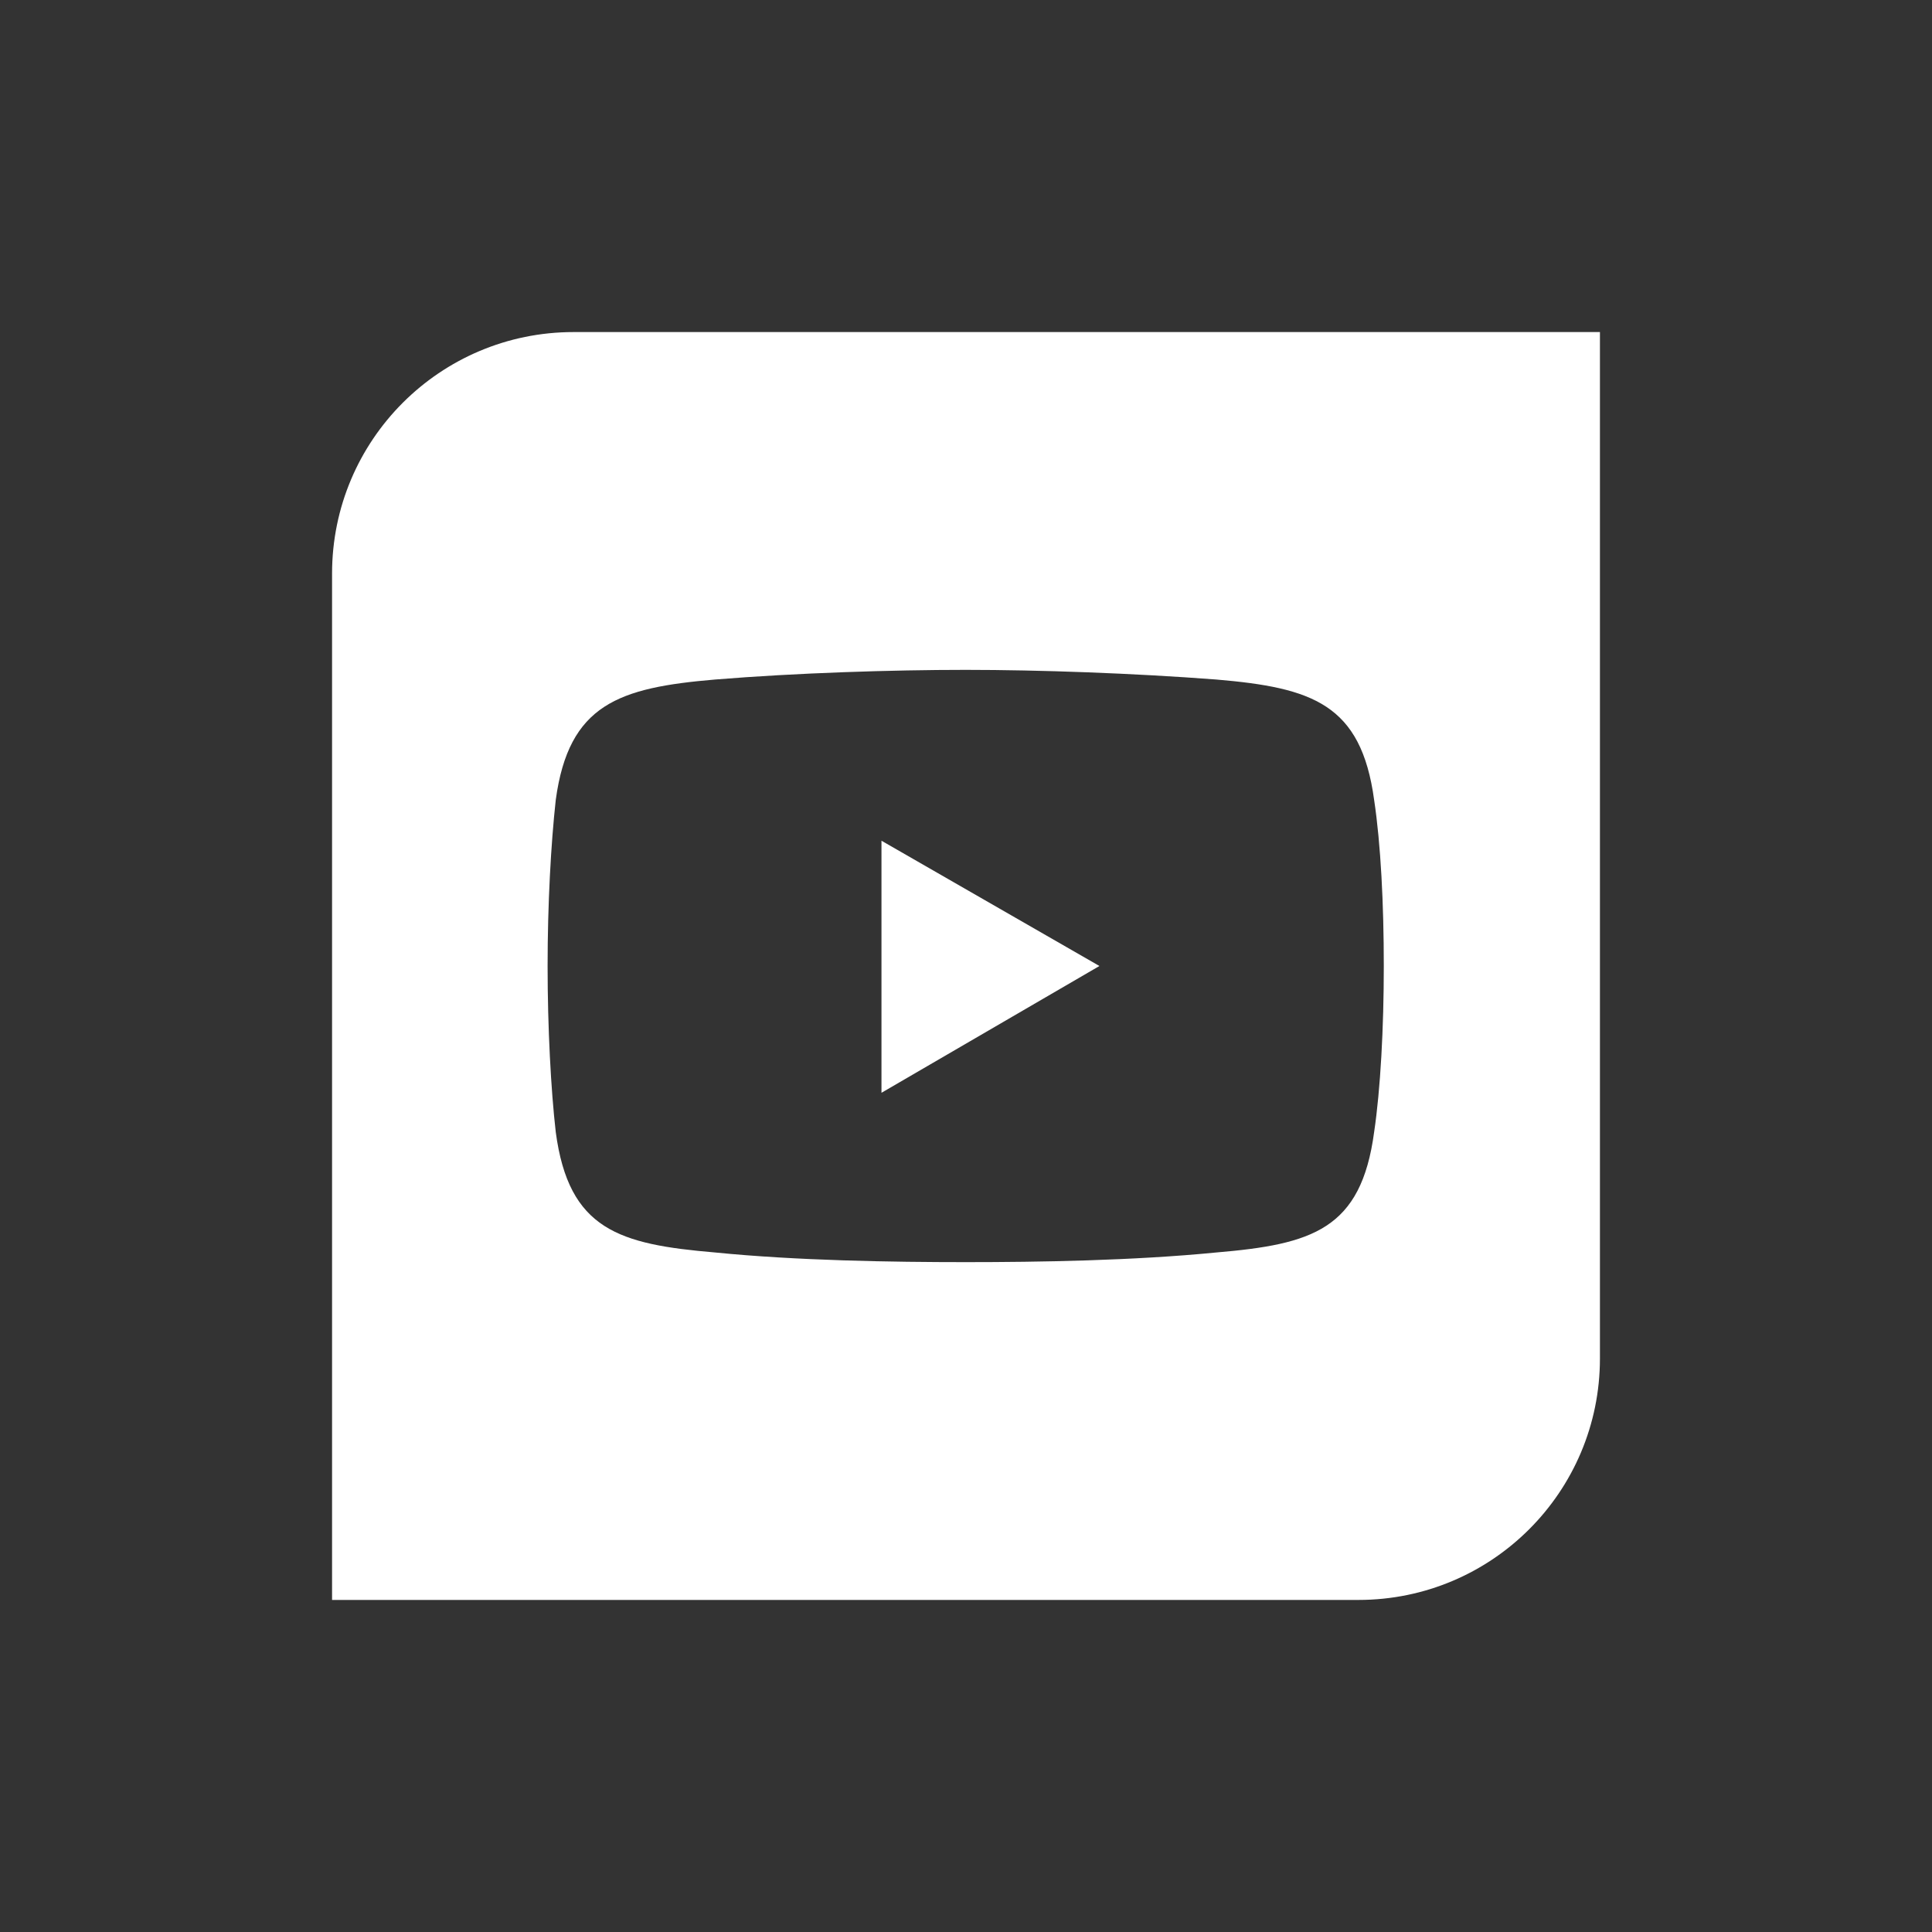
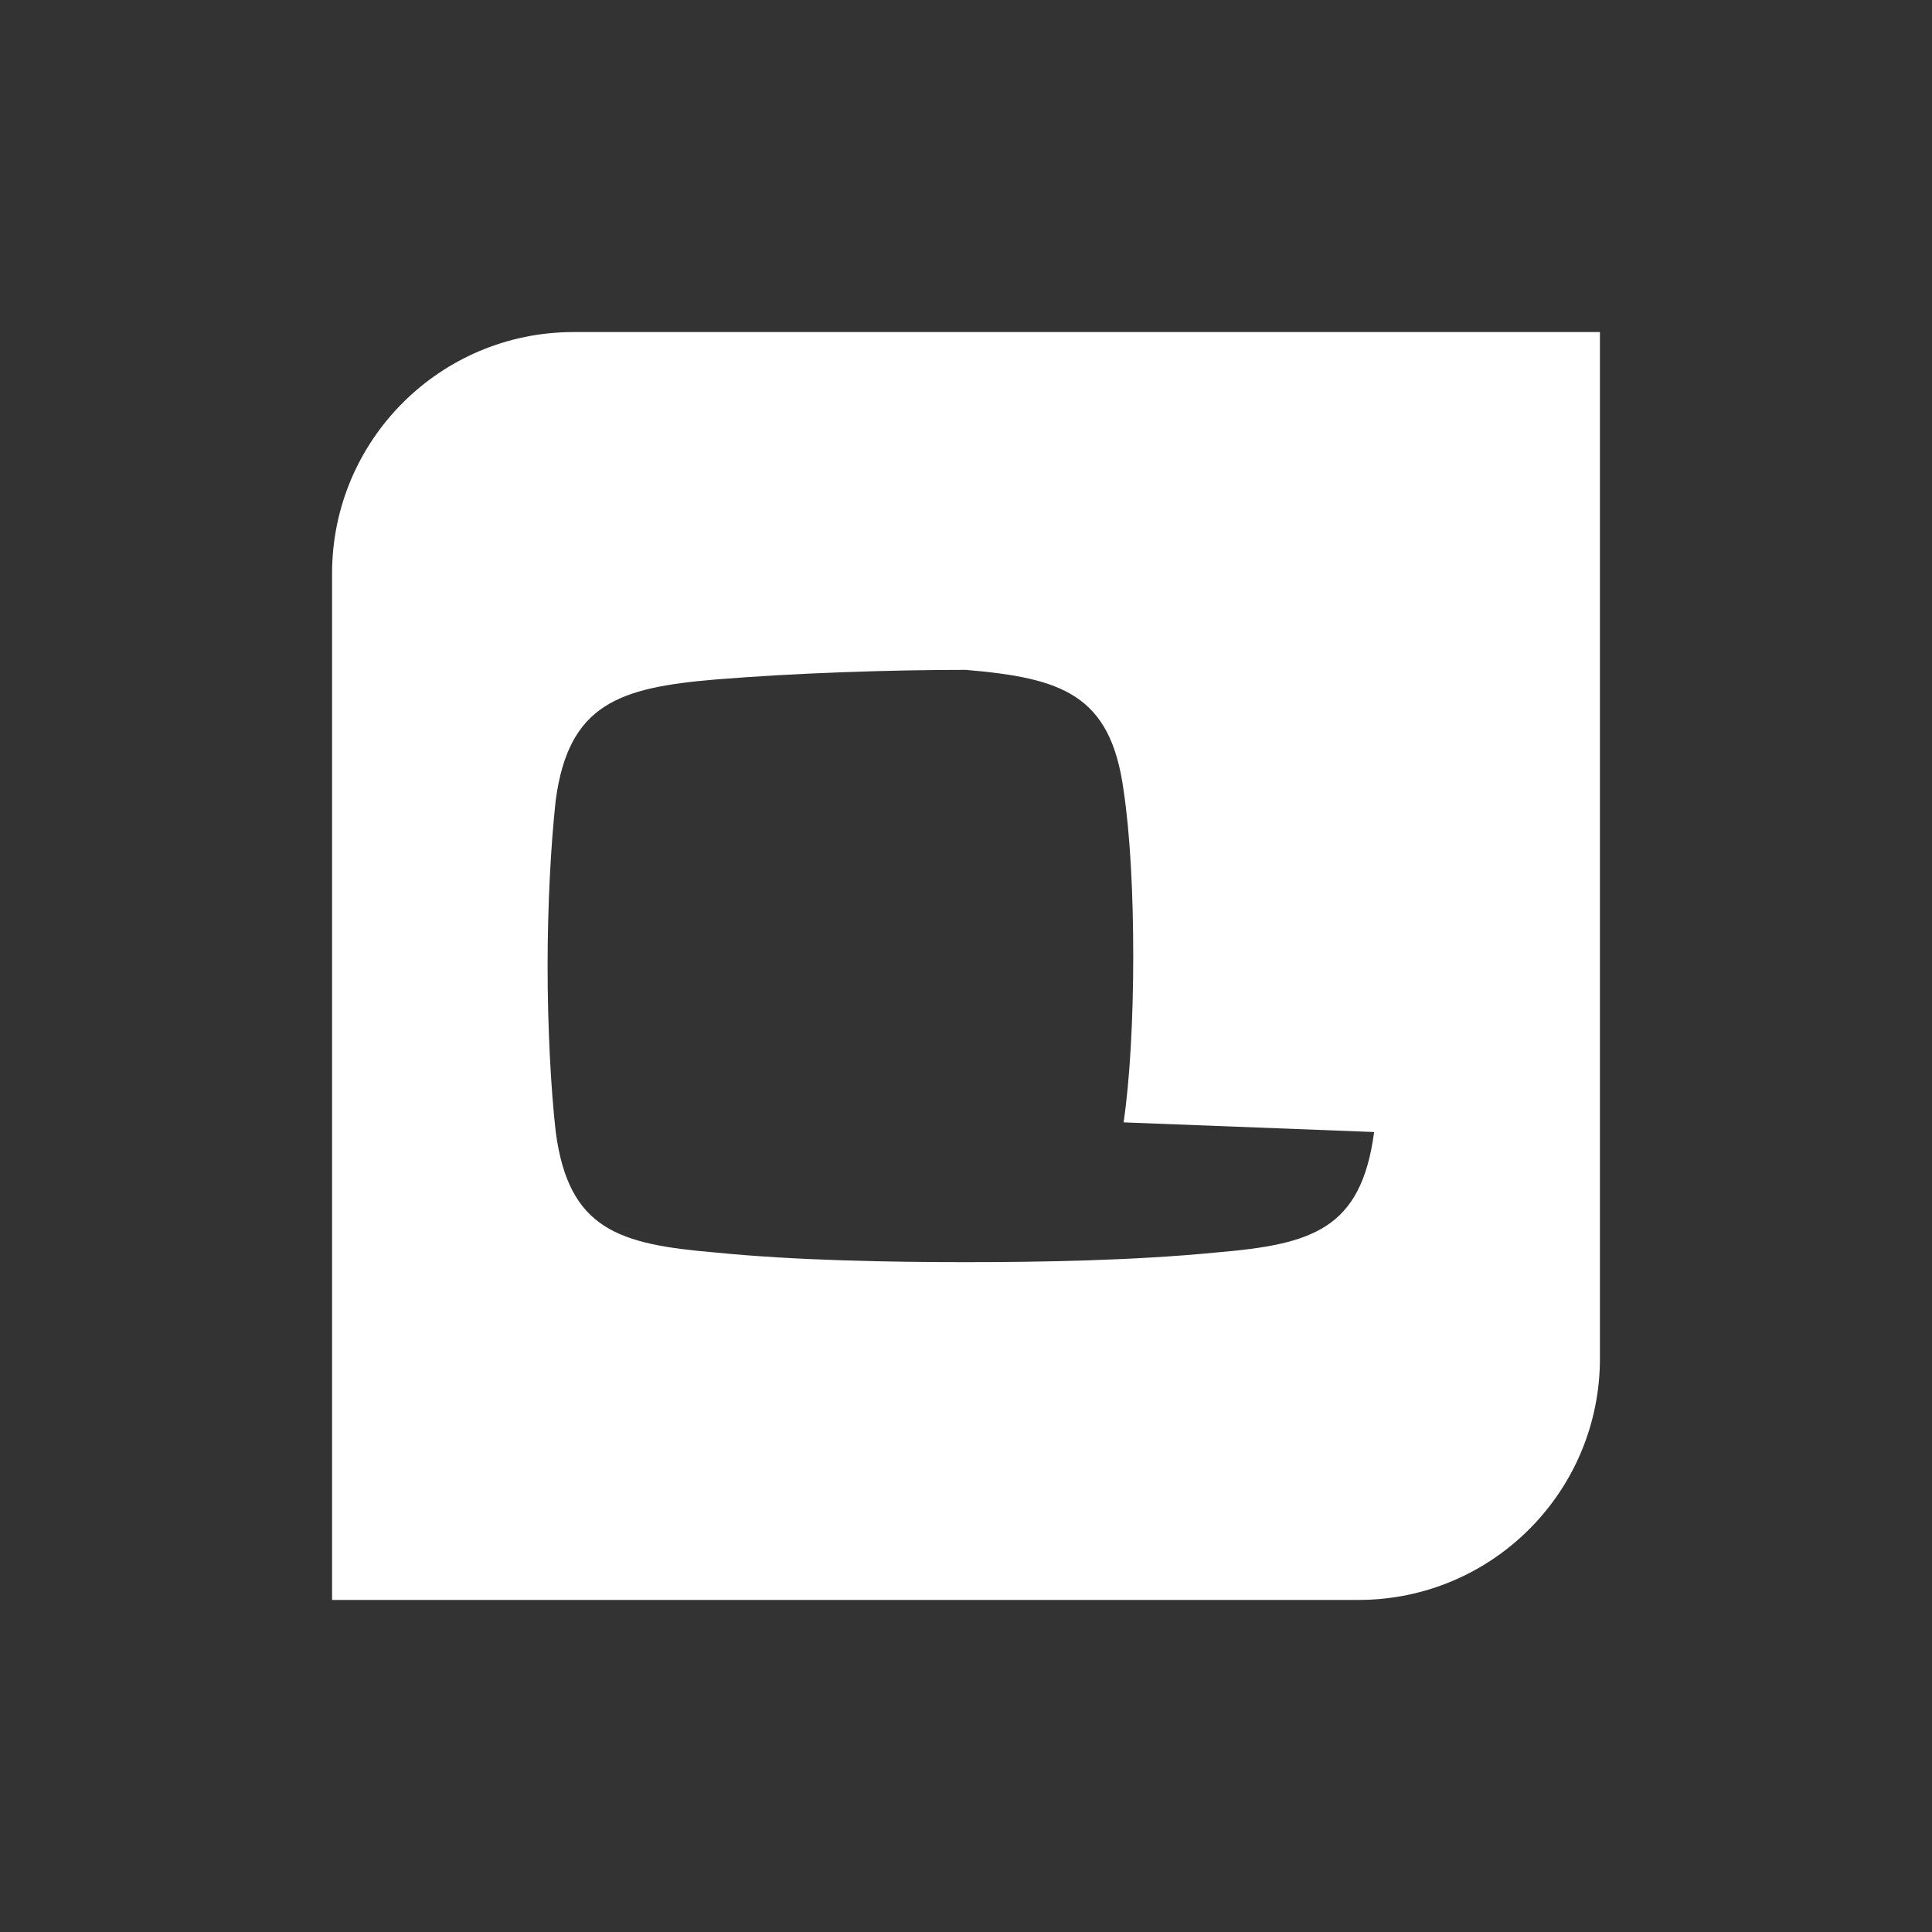
<svg xmlns="http://www.w3.org/2000/svg" id="uuid-482b29a5-d389-4def-ae9e-0b2d07807ef7" viewBox="0 0 64 64">
  <rect x="0" y="0" width="64" height="64" fill="#333333" stroke="none" />
  <defs>
    <style>.uuid-9f57fa0e-55b2-4c11-ab60-e1a426174c7e{fill:#fff;stroke-width:0px;}</style>
  </defs>
-   <polygon class="uuid-9f57fa0e-55b2-4c11-ab60-e1a426174c7e" points="29.2 36.2 36.42 32 29.2 27.85 29.2 36.2" />
-   <path class="uuid-9f57fa0e-55b2-4c11-ab60-e1a426174c7e" d="M19,11c-4.42,0-8,3.58-8,8v34h34c4.42,0,8-3.58,8-8V11H19ZM45.52,37.5c-.43,3.23-2.05,3.72-5.23,3.99-2.75.27-5.87.32-8.3.32s-5.6-.05-8.3-.32c-3.18-.27-4.85-.75-5.28-3.99-.16-1.4-.27-3.45-.27-5.5s.11-4.04.27-5.5c.43-3.18,2.1-3.72,5.28-3.99,2.69-.22,5.87-.32,8.3-.32s5.55.11,8.3.32c3.18.27,4.8.81,5.23,3.99.22,1.46.32,3.45.32,5.5s-.11,4.09-.32,5.5Z" />
+   <path class="uuid-9f57fa0e-55b2-4c11-ab60-e1a426174c7e" d="M19,11c-4.42,0-8,3.58-8,8v34h34c4.42,0,8-3.58,8-8V11H19ZM45.52,37.5c-.43,3.23-2.05,3.72-5.23,3.99-2.75.27-5.87.32-8.3.32s-5.6-.05-8.3-.32c-3.18-.27-4.85-.75-5.28-3.99-.16-1.4-.27-3.45-.27-5.5s.11-4.04.27-5.5c.43-3.18,2.1-3.72,5.28-3.99,2.69-.22,5.87-.32,8.3-.32c3.18.27,4.8.81,5.23,3.99.22,1.46.32,3.45.32,5.5s-.11,4.09-.32,5.5Z" />
</svg>